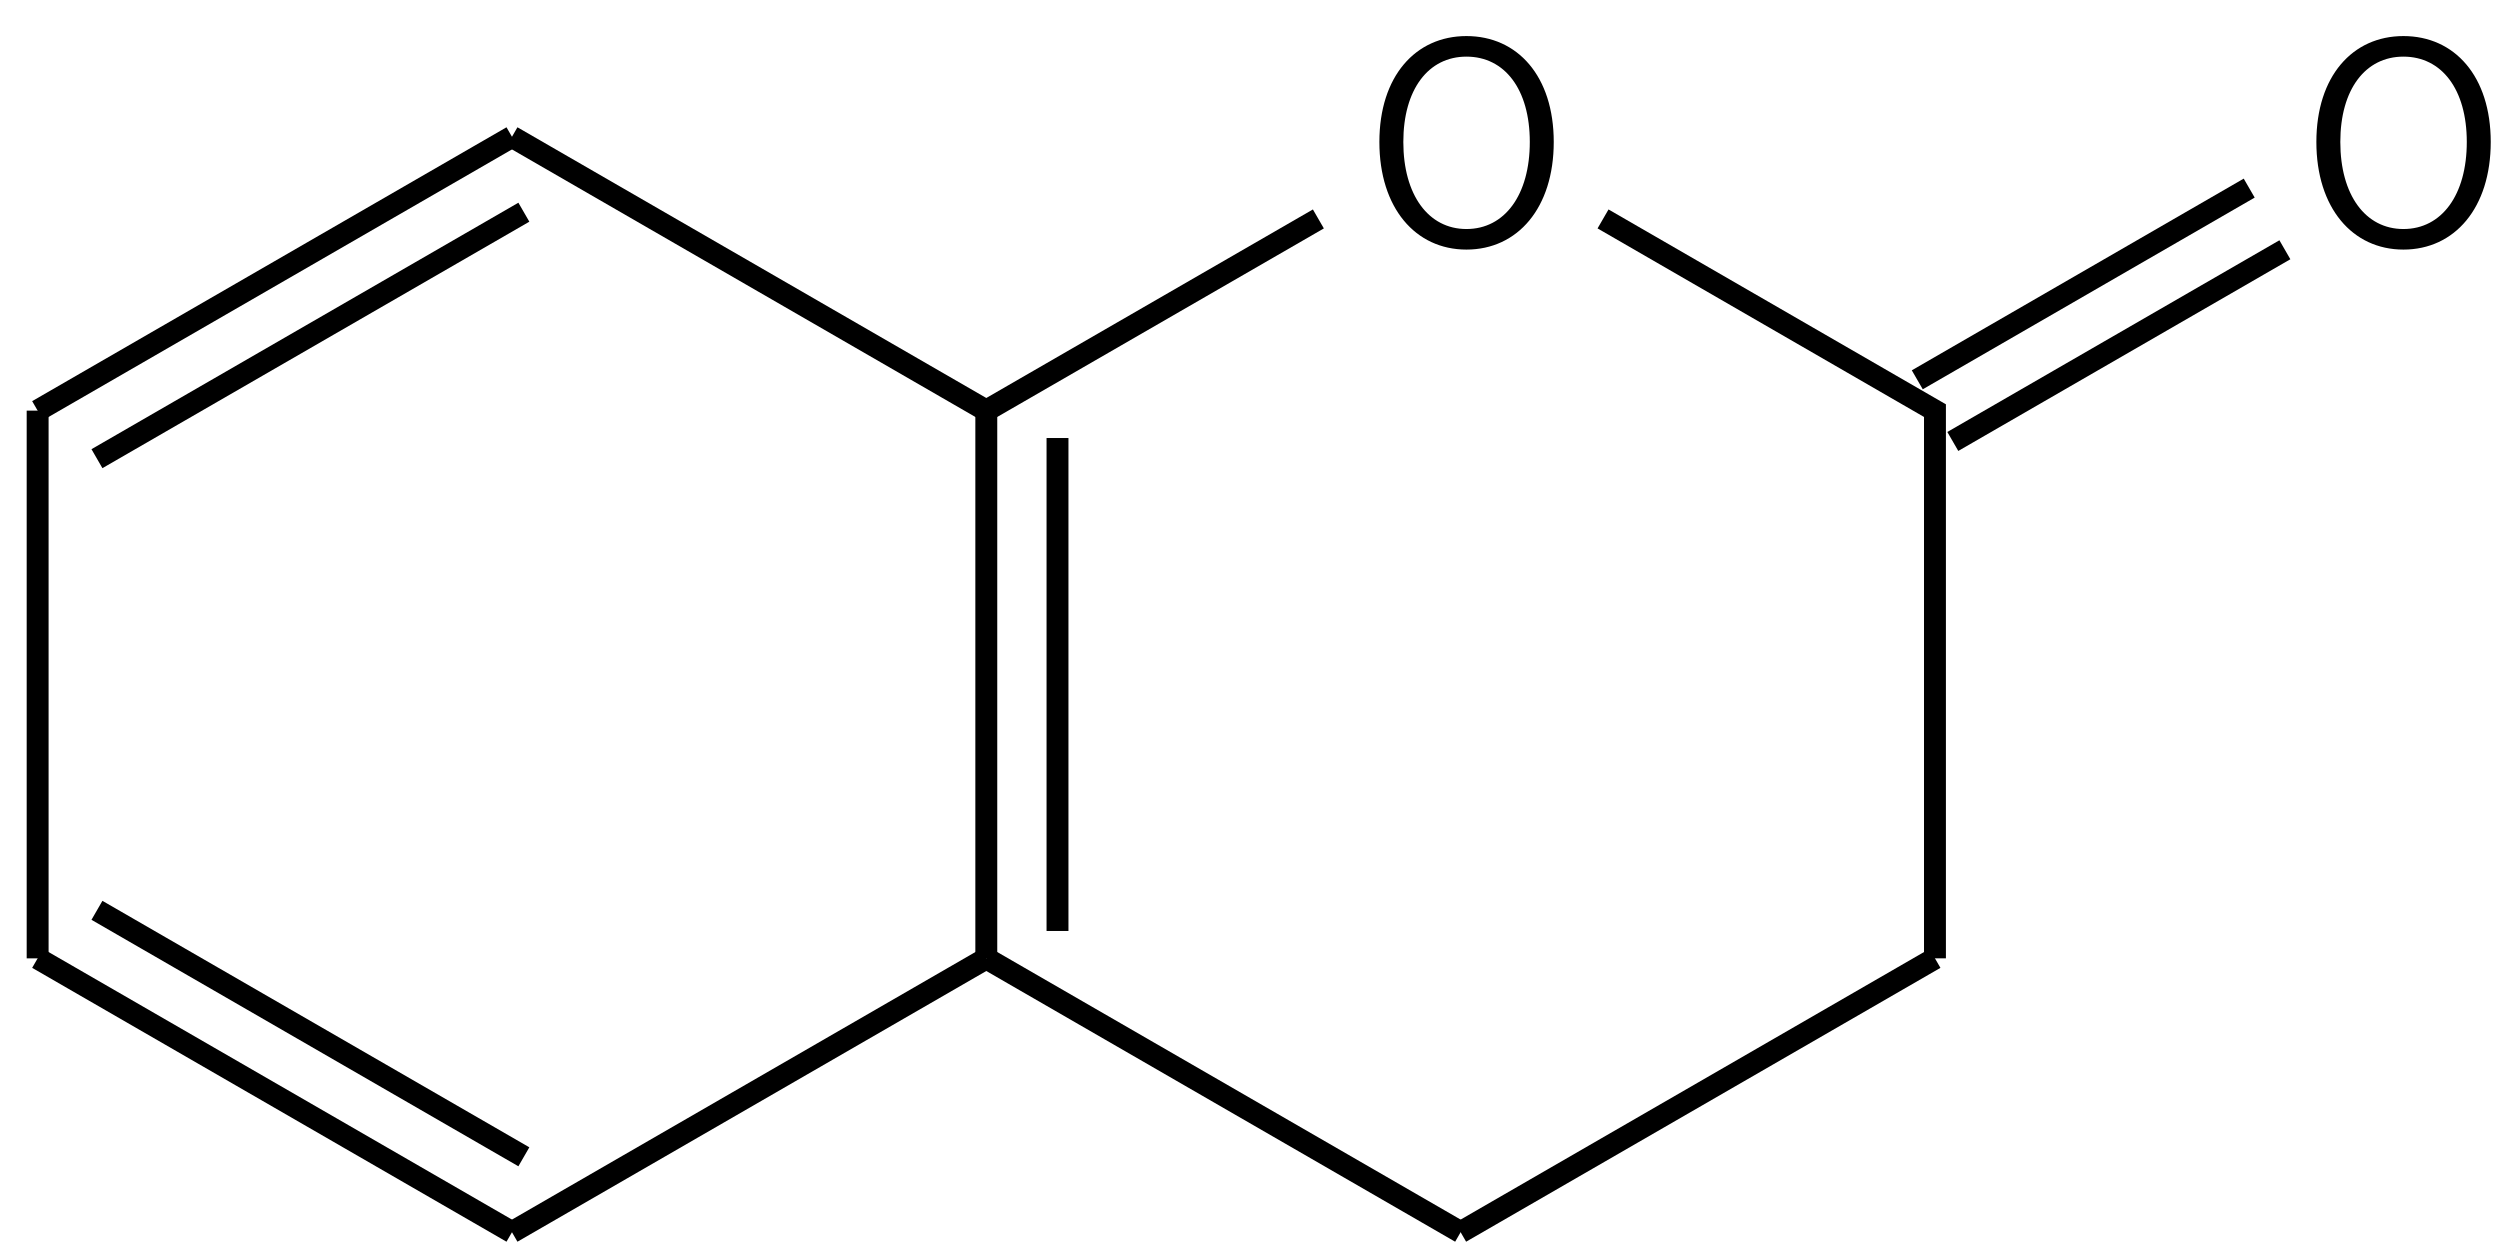
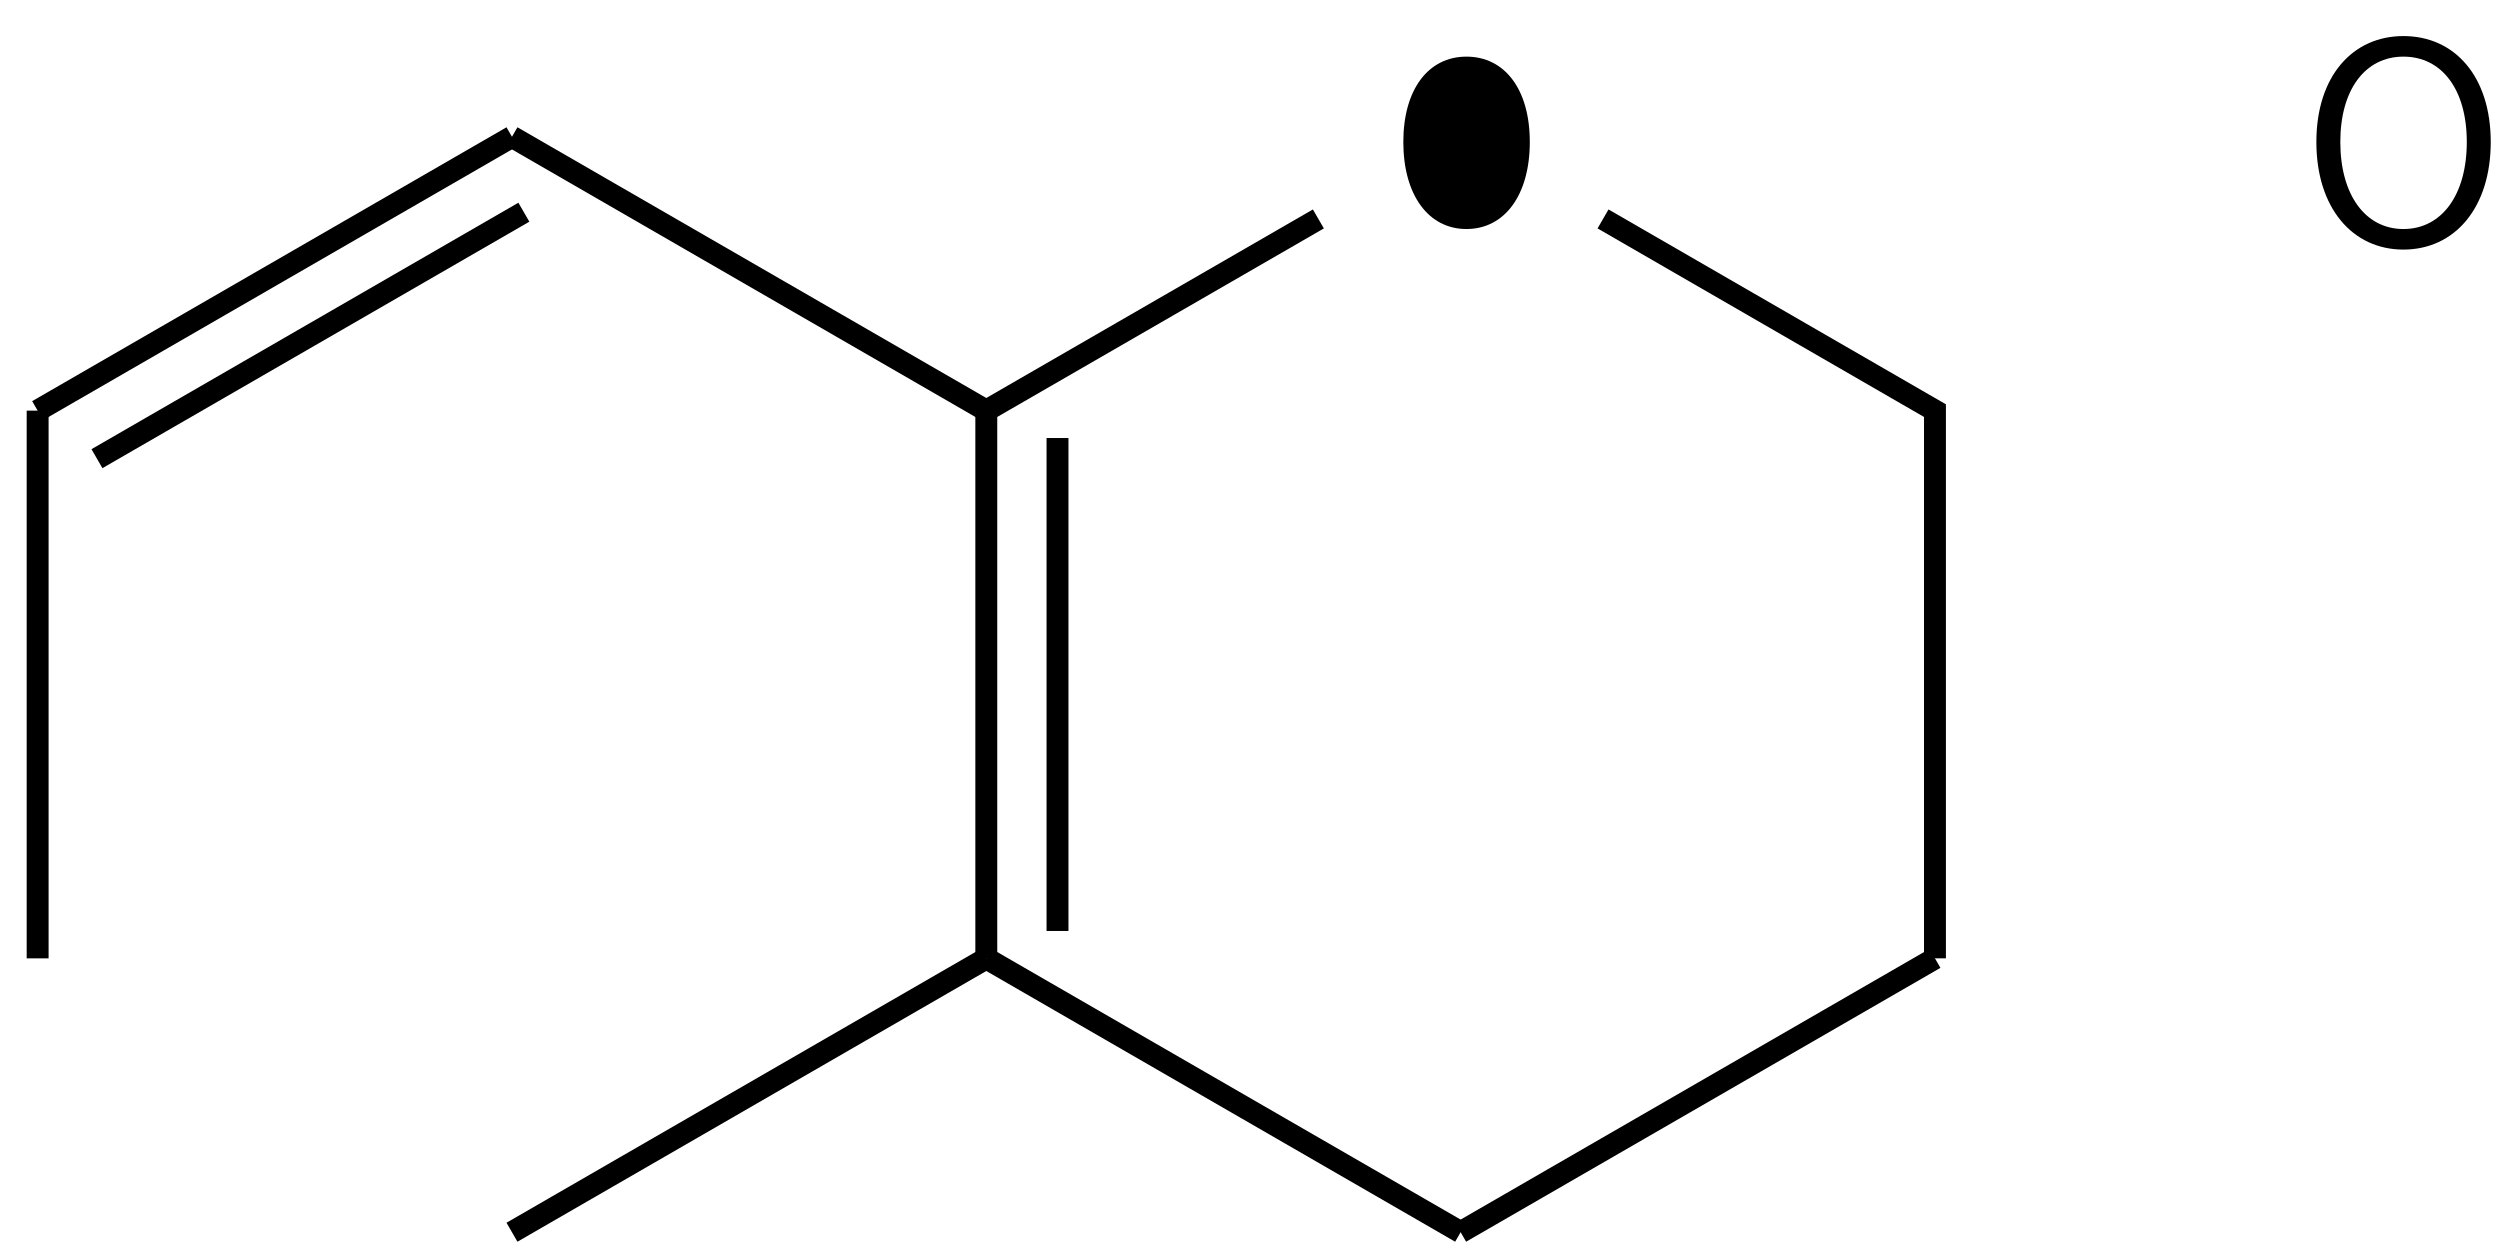
<svg xmlns="http://www.w3.org/2000/svg" height="80" viewBox="0 0 42.333 21.167" width="160">
  <g transform="matrix(.265 0 0 .265 -118.266 -58.369)">
    <g fill="none" stroke="#000" stroke-width="1.4">
      <path d="m479 229 30.31 17.5 21.22-12.25m18.19 0 21.21 12.25v35" />
      <path d="m569.93 281.5-30.31 17.5" />
      <path d="m539.62 299-30.31-17.5" />
      <path d="m509.31 281.5v-35m4.55 33.25v-31.5" />
-       <path d="m571.07 248.47 21.22-12.25m-23.49 8.31 21.21-12.25" />
      <path d="m509.31 281.5-30.31 17.5" />
-       <path d="m479 299-30.31-17.5m31.07 12.68-27.28-15.75" />
      <path d="m448.69 281.5v-35" />
      <path d="m448.69 246.5 30.31-17.5m-26.52 20.57 27.28-15.75" />
    </g>
-     <path d="m539.99 236.209c3.276 0 5.58-2.664 5.58-6.876 0-4.194-2.304-6.768-5.58-6.768-3.258 0-5.562 2.574-5.562 6.768 0 4.212 2.304 6.876 5.562 6.876zm0-1.314c-2.43 0-4.032-2.178-4.032-5.562 0-3.366 1.602-5.454 4.032-5.454 2.448 0 4.05 2.088 4.05 5.454 0 3.384-1.602 5.562-4.05 5.562z" />
+     <path d="m539.99 236.209zm0-1.314c-2.43 0-4.032-2.178-4.032-5.562 0-3.366 1.602-5.454 4.032-5.454 2.448 0 4.05 2.088 4.05 5.454 0 3.384-1.602 5.562-4.05 5.562z" />
    <path d="m599.864 236.209c3.276 0 5.58-2.664 5.58-6.876 0-4.194-2.304-6.768-5.58-6.768-3.258 0-5.562 2.574-5.562 6.768 0 4.212 2.304 6.876 5.562 6.876zm0-1.314c-2.43 0-4.032-2.178-4.032-5.562 0-3.366 1.602-5.454 4.032-5.454 2.448 0 4.05 2.088 4.05 5.454 0 3.384-1.602 5.562-4.05 5.562z" />
  </g>
</svg>